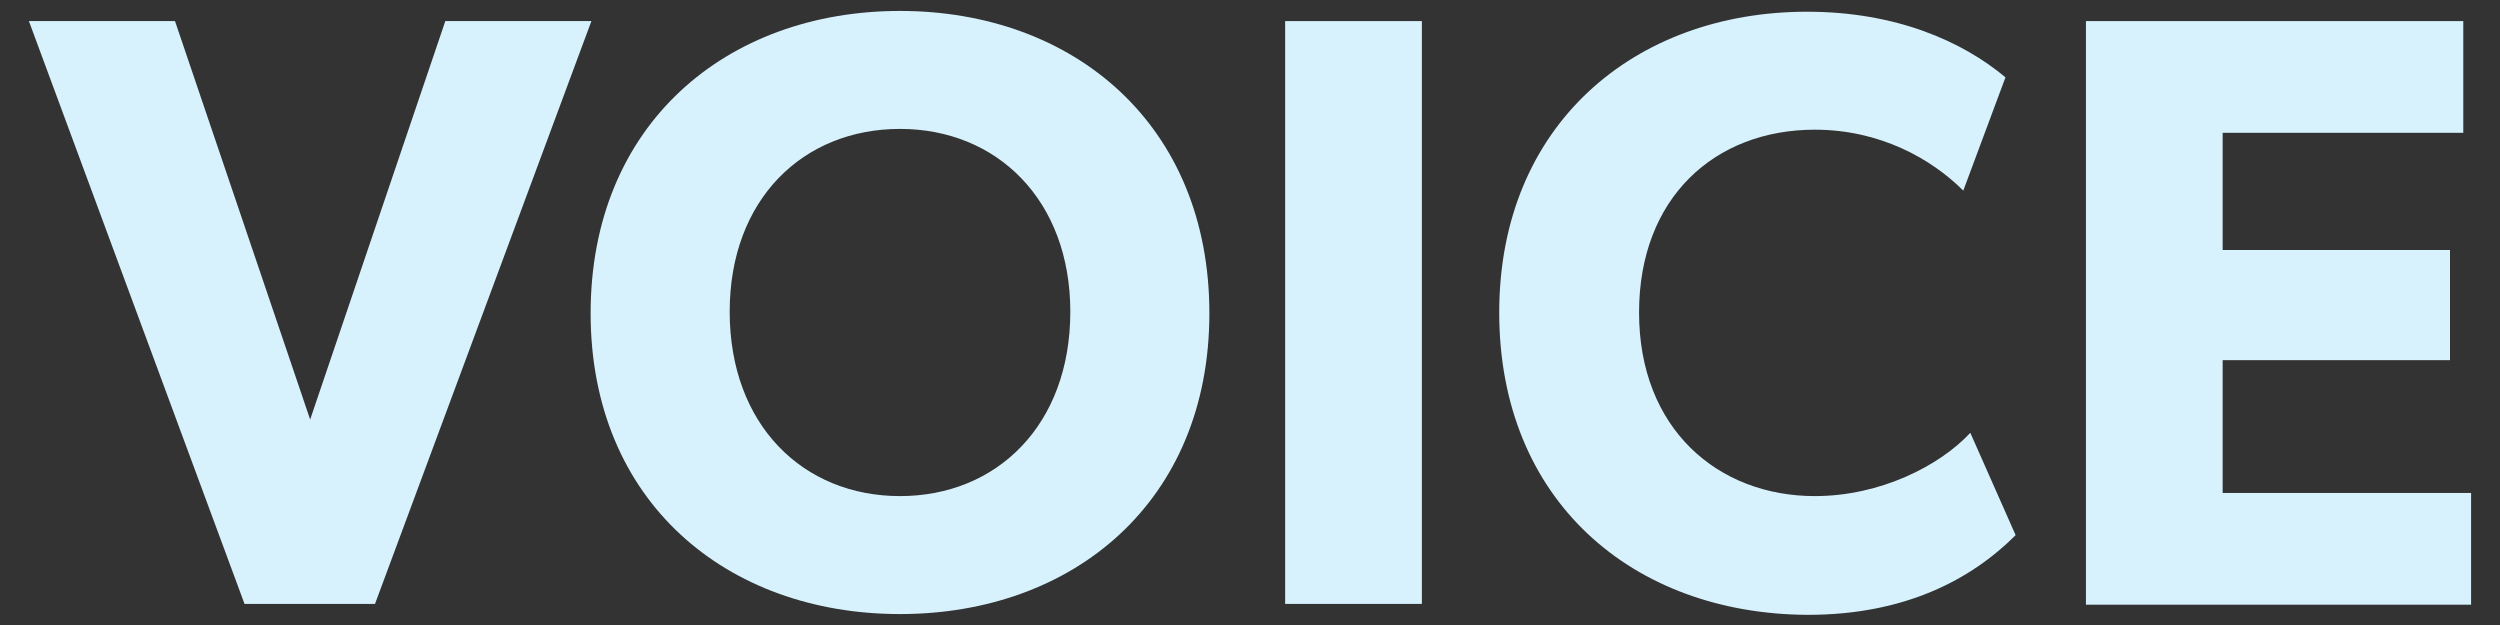
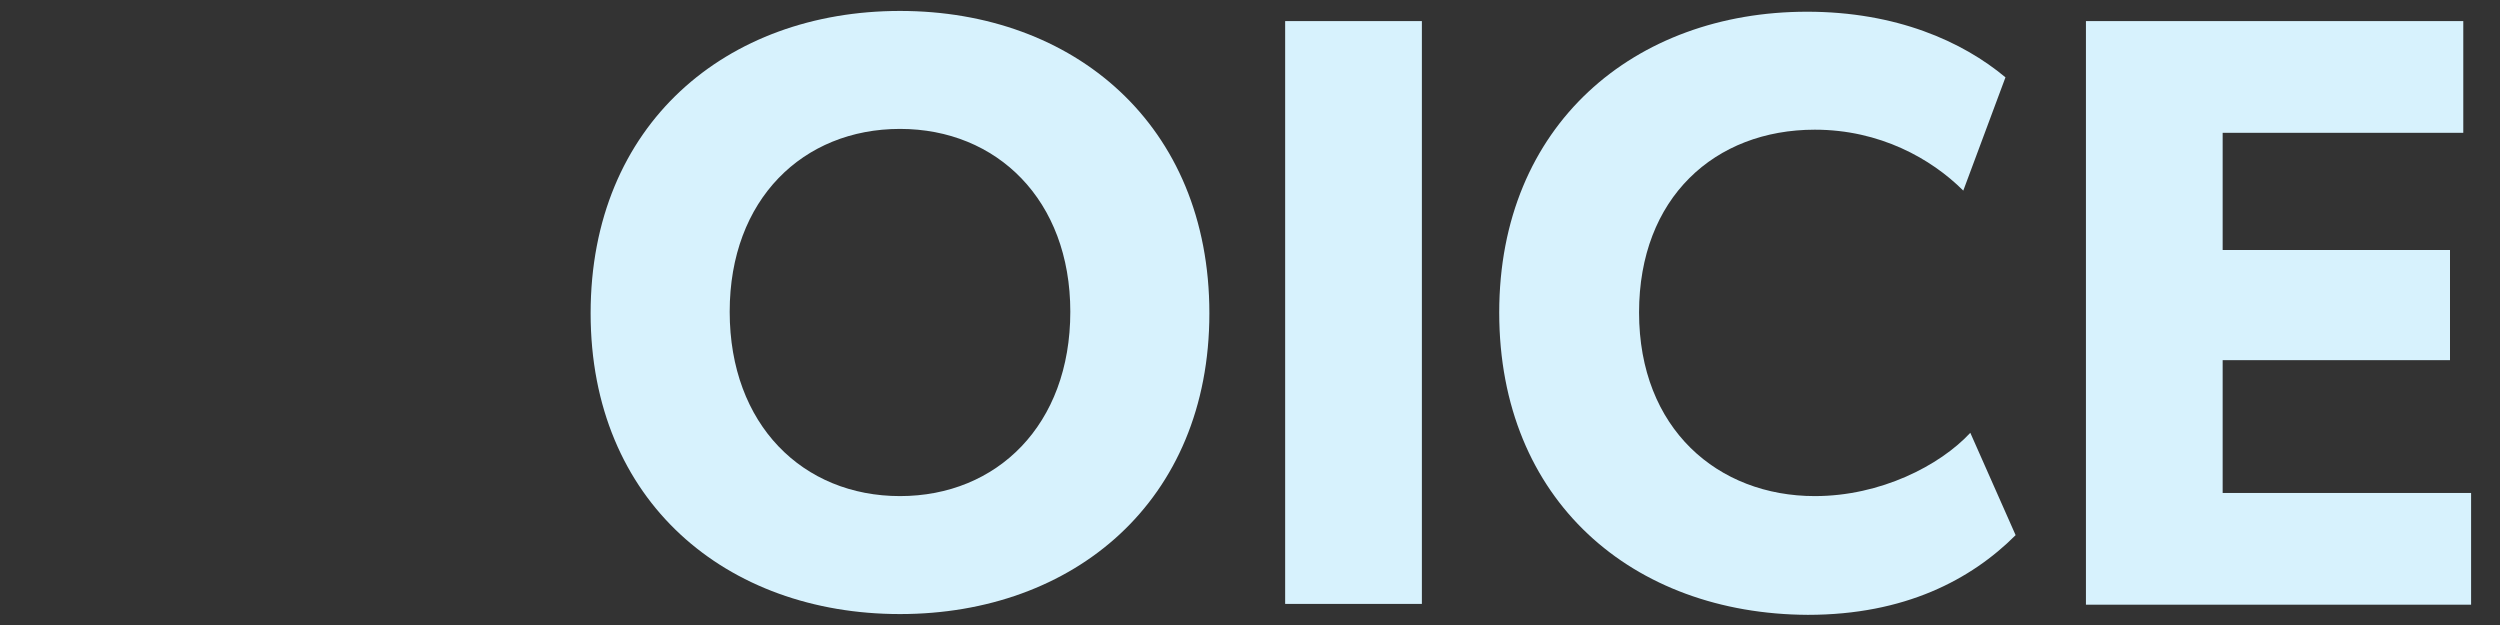
<svg xmlns="http://www.w3.org/2000/svg" version="1.1" id="pass" x="0px" y="0px" viewBox="0 0 320 80" style="enable-background:new 0 0 320 80;" xml:space="preserve">
  <rect x="0" y="0" width="320" height="80" fill="#333333" stroke="none" />
  <style type="text/css">
	.st0{fill:#D7F2FD;}
</style>
-   <path id="v" class="st0" d="M3.7,2.7h18.7l17.3,51L57,2.7h18.7L48,77.3H31.3L3.7,2.7z" />
  <path id="o" class="st0" d="M75.6,40.1c0-24.2,17.4-38.7,39.6-38.7s39.6,14.5,39.6,38.7c0,24.1-17.4,38.5-39.6,38.5  S75.6,64.2,75.6,40.1z M137,39.9c0-14.3-9.4-23.4-21.8-23.4s-21.8,9-21.8,23.4c0,14.5,9.4,23.6,21.8,23.6S137,54.4,137,39.9z" />
  <path id="i" class="st0" d="M164.5,2.7h17.5v74.6h-17.5V2.7z" />
  <path id="c" class="st0" d="M191.9,40c0-24,17.3-38.5,39.4-38.5c11.4,0,19.9,3.8,25.4,8.4l-5.4,14.5c-4.1-4.1-10.7-7.8-19-7.8  c-12.8,0-22.5,8.7-22.5,23.4c0,14.9,10.1,23.5,22.5,23.5c8.4,0,16-3.9,19.9-8.1l5.8,13.1c-5.7,5.7-14.2,10.2-26.6,10.2  C209,78.6,191.9,64.1,191.9,40z" />
  <path id="e" class="st0" d="M267,2.7h48.3V17h-30.8v15h29.1v14.1h-29.1v17h31.8v14.3H267V2.7z" />
</svg>